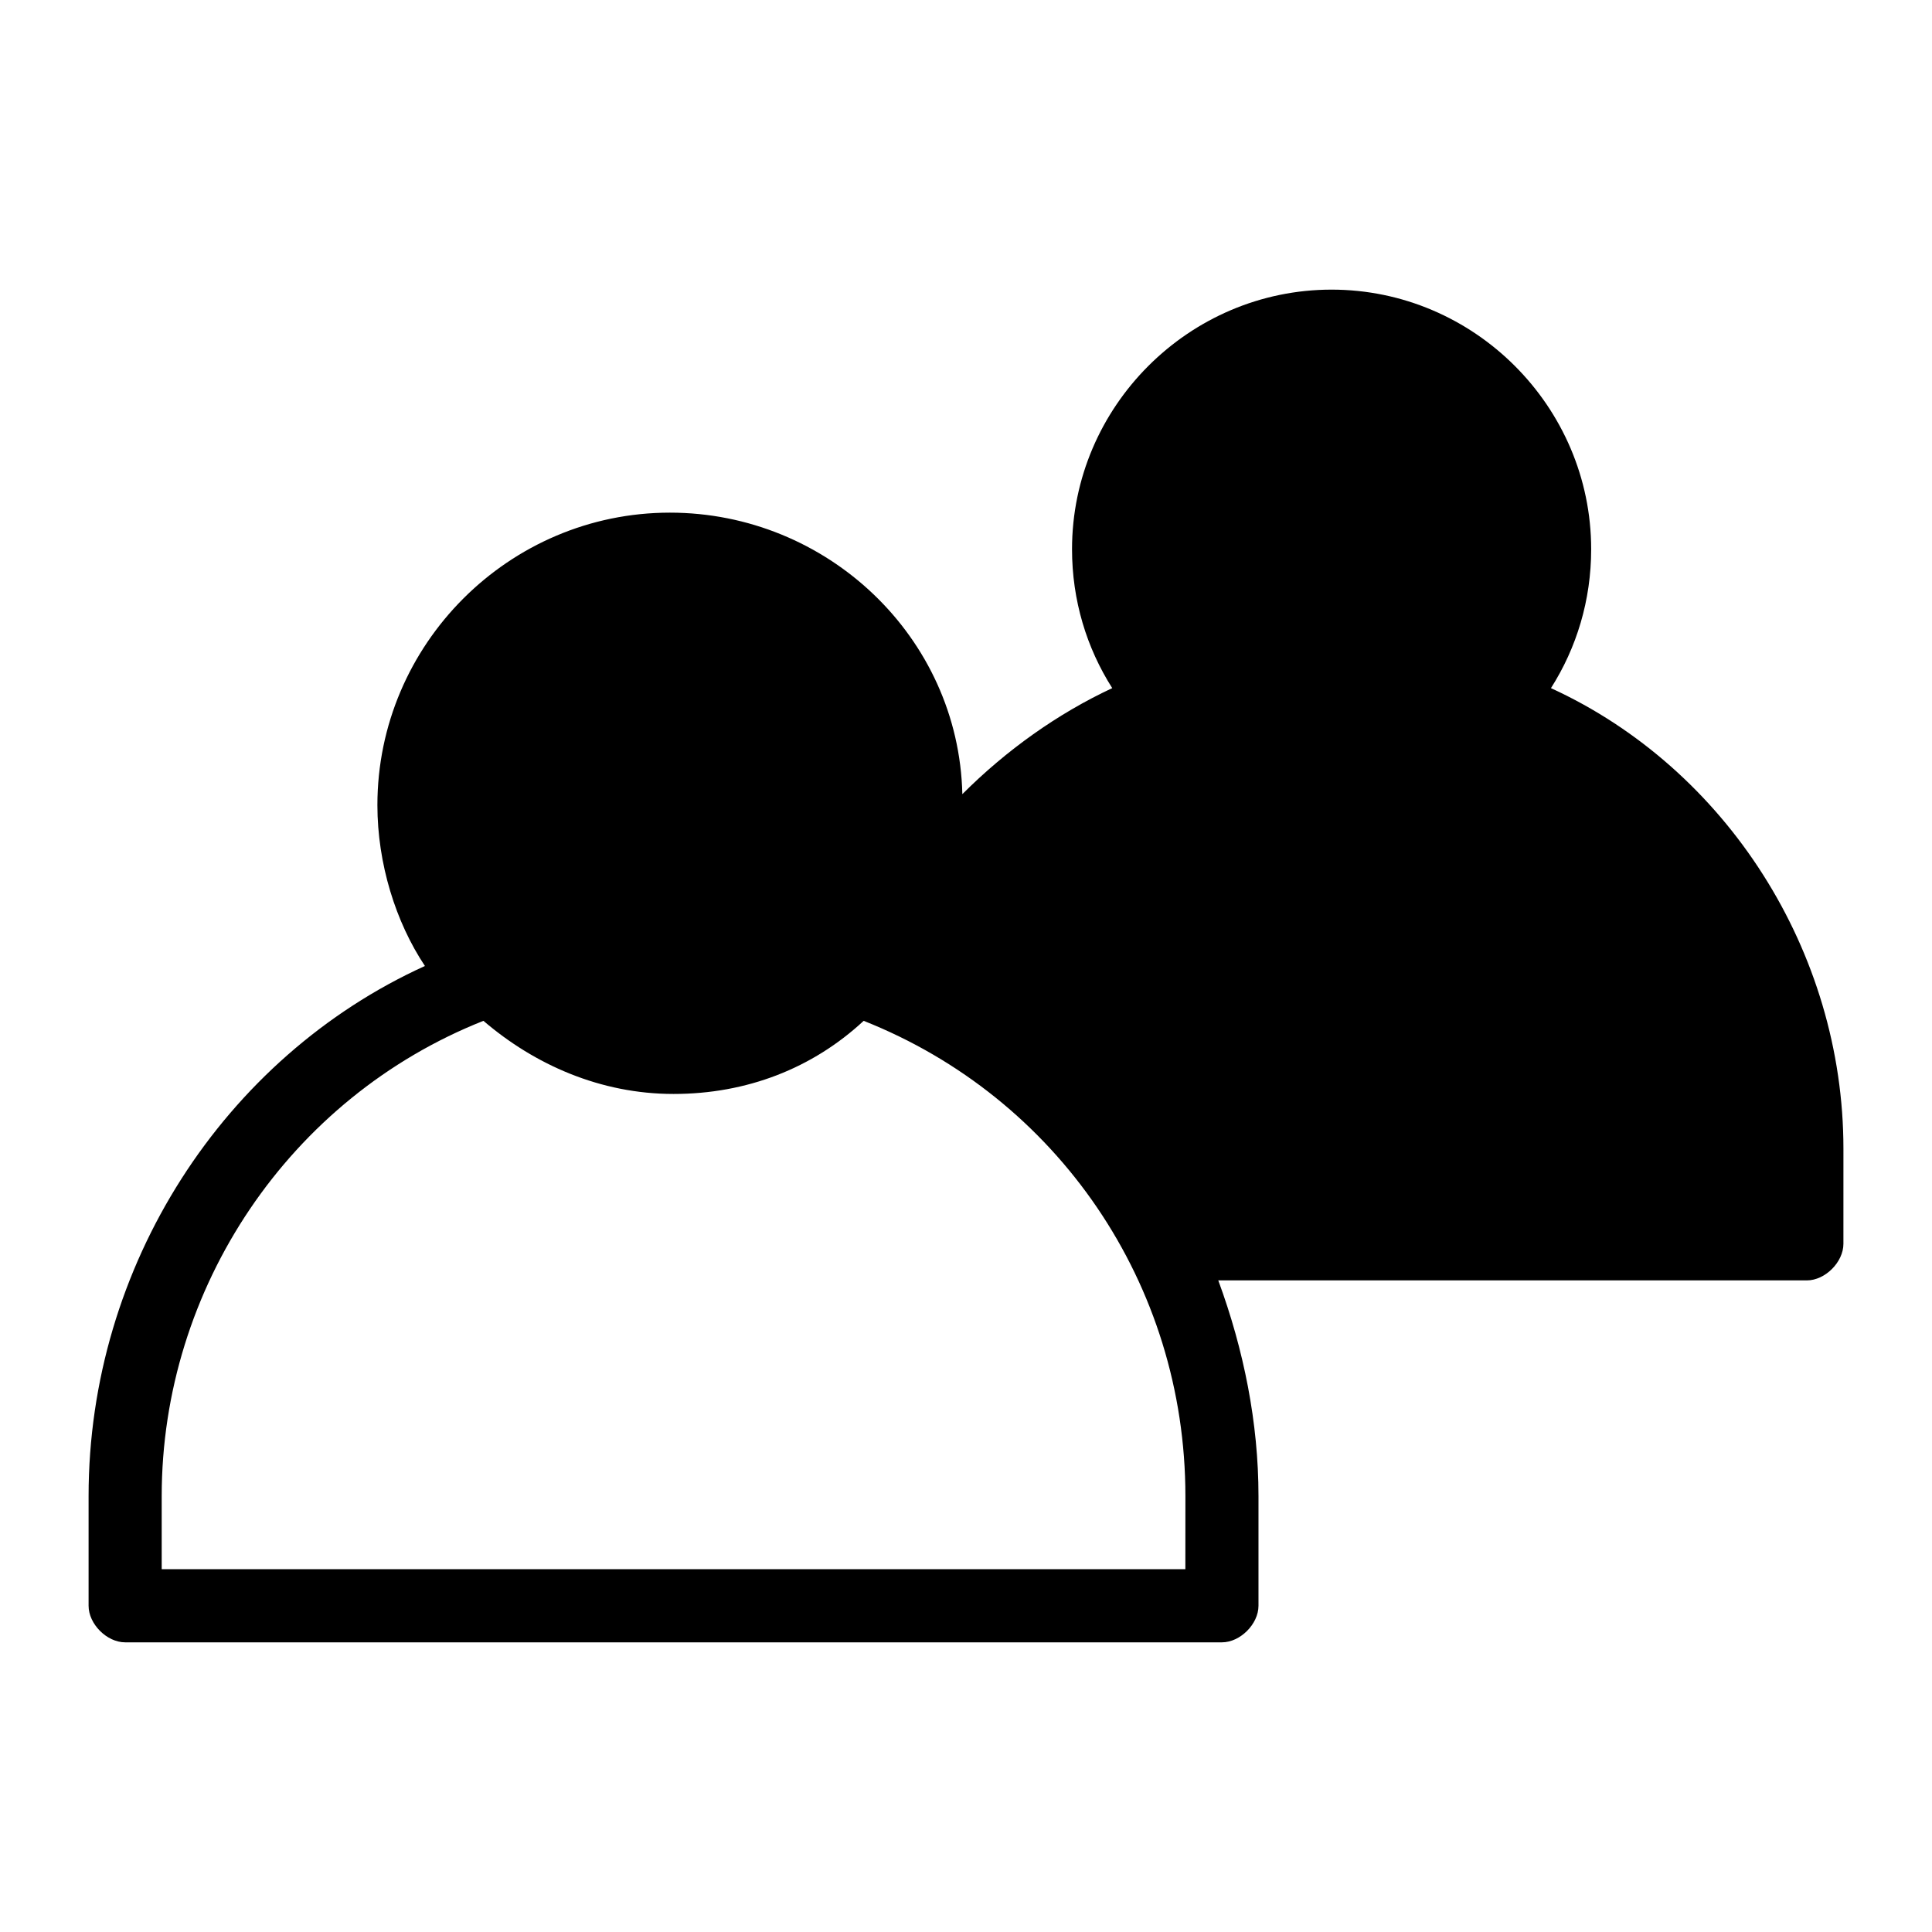
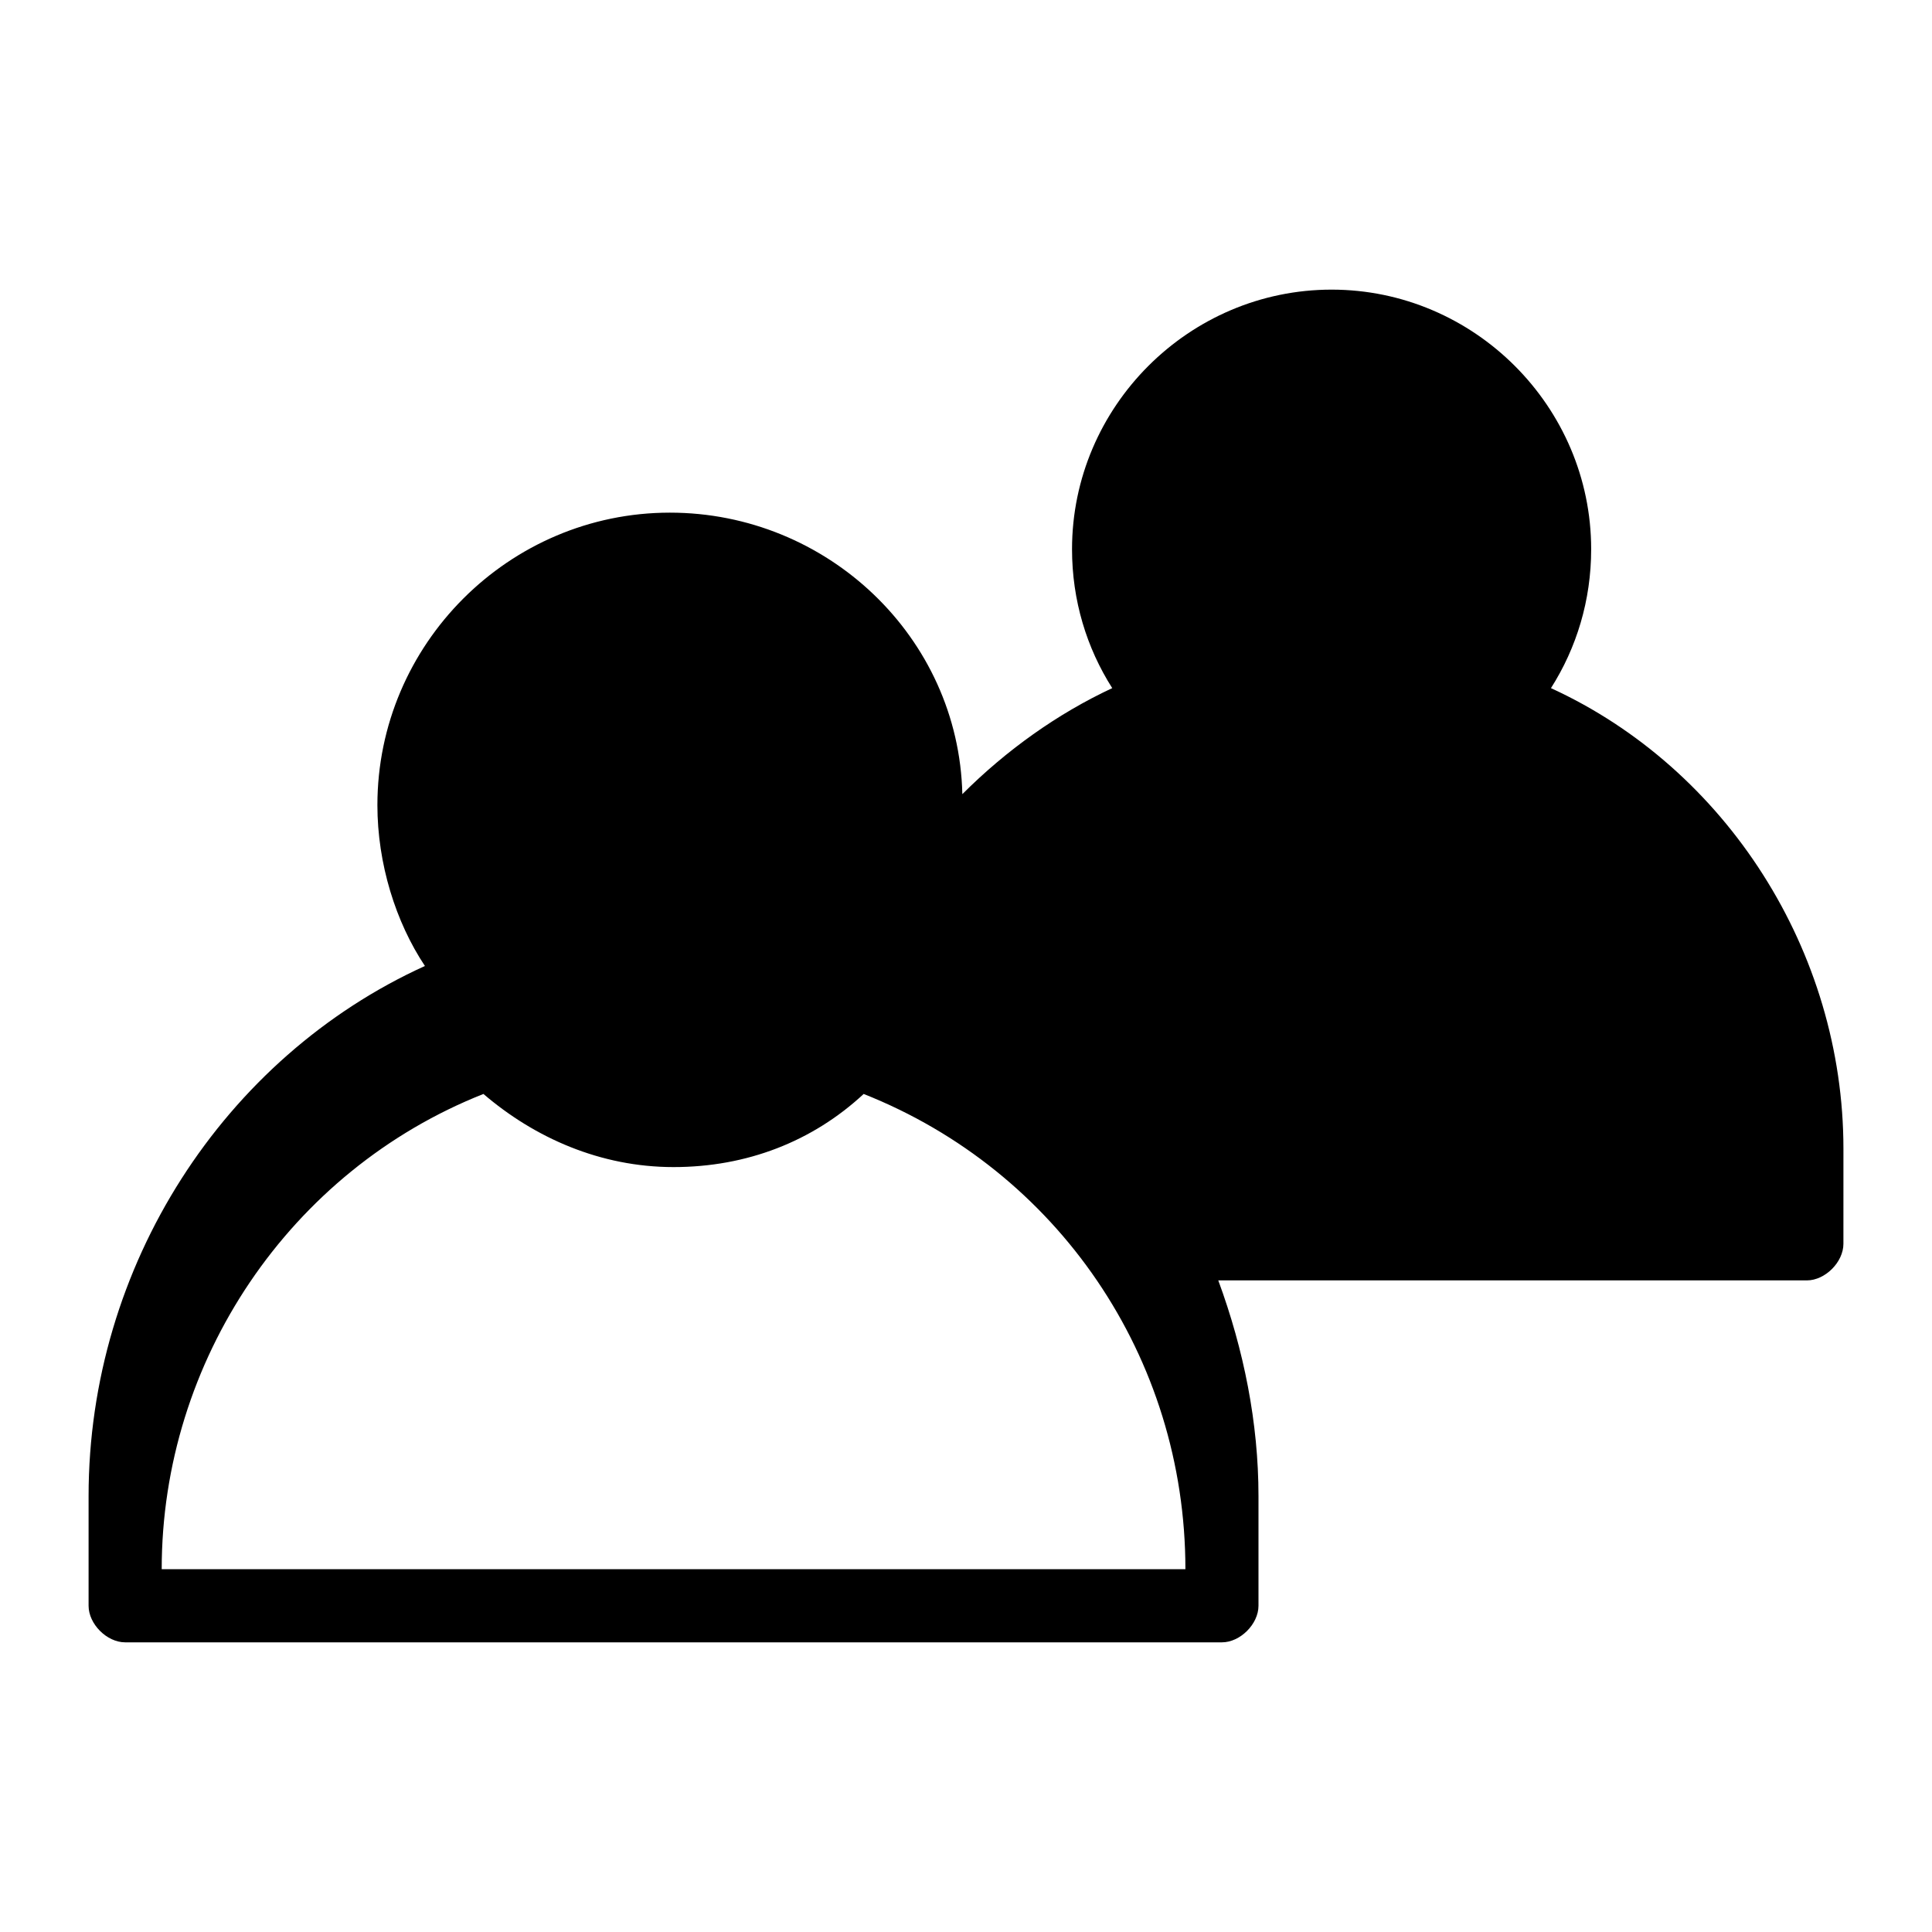
<svg xmlns="http://www.w3.org/2000/svg" fill="#000000" width="800px" height="800px" version="1.1" viewBox="144 144 512 512">
-   <path d="m555.02 326.36c6.781-10.656 10.656-23.254 10.656-36.816 0-37.785-31.004-68.789-68.789-68.789-37.785 0-68.789 31.004-68.789 68.789 0 13.562 3.875 26.16 10.656 36.816-14.531 6.781-28.098 16.469-39.723 28.098-0.969-41.66-35.848-74.602-77.508-74.602-42.629 0-77.508 34.879-77.508 77.508 0 15.5 4.844 31.004 12.594 42.629-53.285 24.223-89.133 79.449-89.133 140.49v29.066c0 4.844 4.844 9.688 9.688 9.688h290.66c4.844 0 9.688-4.844 9.688-9.688v-29.066c0-19.379-3.875-38.754-10.656-57.164h155.98c4.844 0 9.688-4.844 9.688-9.688l0.004-25.191c0-52.316-31.004-100.76-77.512-122.08zm-96.887 233.5h-271.28v-19.379c0-55.227 33.91-105.61 85.262-125.95 13.562 11.625 31.004 19.379 50.383 19.379 19.379 0 36.816-6.781 50.383-19.379 51.352 20.348 85.262 69.758 85.262 125.95z" />
+   <path d="m555.02 326.36c6.781-10.656 10.656-23.254 10.656-36.816 0-37.785-31.004-68.789-68.789-68.789-37.785 0-68.789 31.004-68.789 68.789 0 13.562 3.875 26.16 10.656 36.816-14.531 6.781-28.098 16.469-39.723 28.098-0.969-41.66-35.848-74.602-77.508-74.602-42.629 0-77.508 34.879-77.508 77.508 0 15.5 4.844 31.004 12.594 42.629-53.285 24.223-89.133 79.449-89.133 140.49v29.066c0 4.844 4.844 9.688 9.688 9.688h290.66c4.844 0 9.688-4.844 9.688-9.688v-29.066c0-19.379-3.875-38.754-10.656-57.164h155.98c4.844 0 9.688-4.844 9.688-9.688l0.004-25.191c0-52.316-31.004-100.76-77.512-122.08zm-96.887 233.5h-271.28c0-55.227 33.91-105.61 85.262-125.95 13.562 11.625 31.004 19.379 50.383 19.379 19.379 0 36.816-6.781 50.383-19.379 51.352 20.348 85.262 69.758 85.262 125.95z" />
</svg>